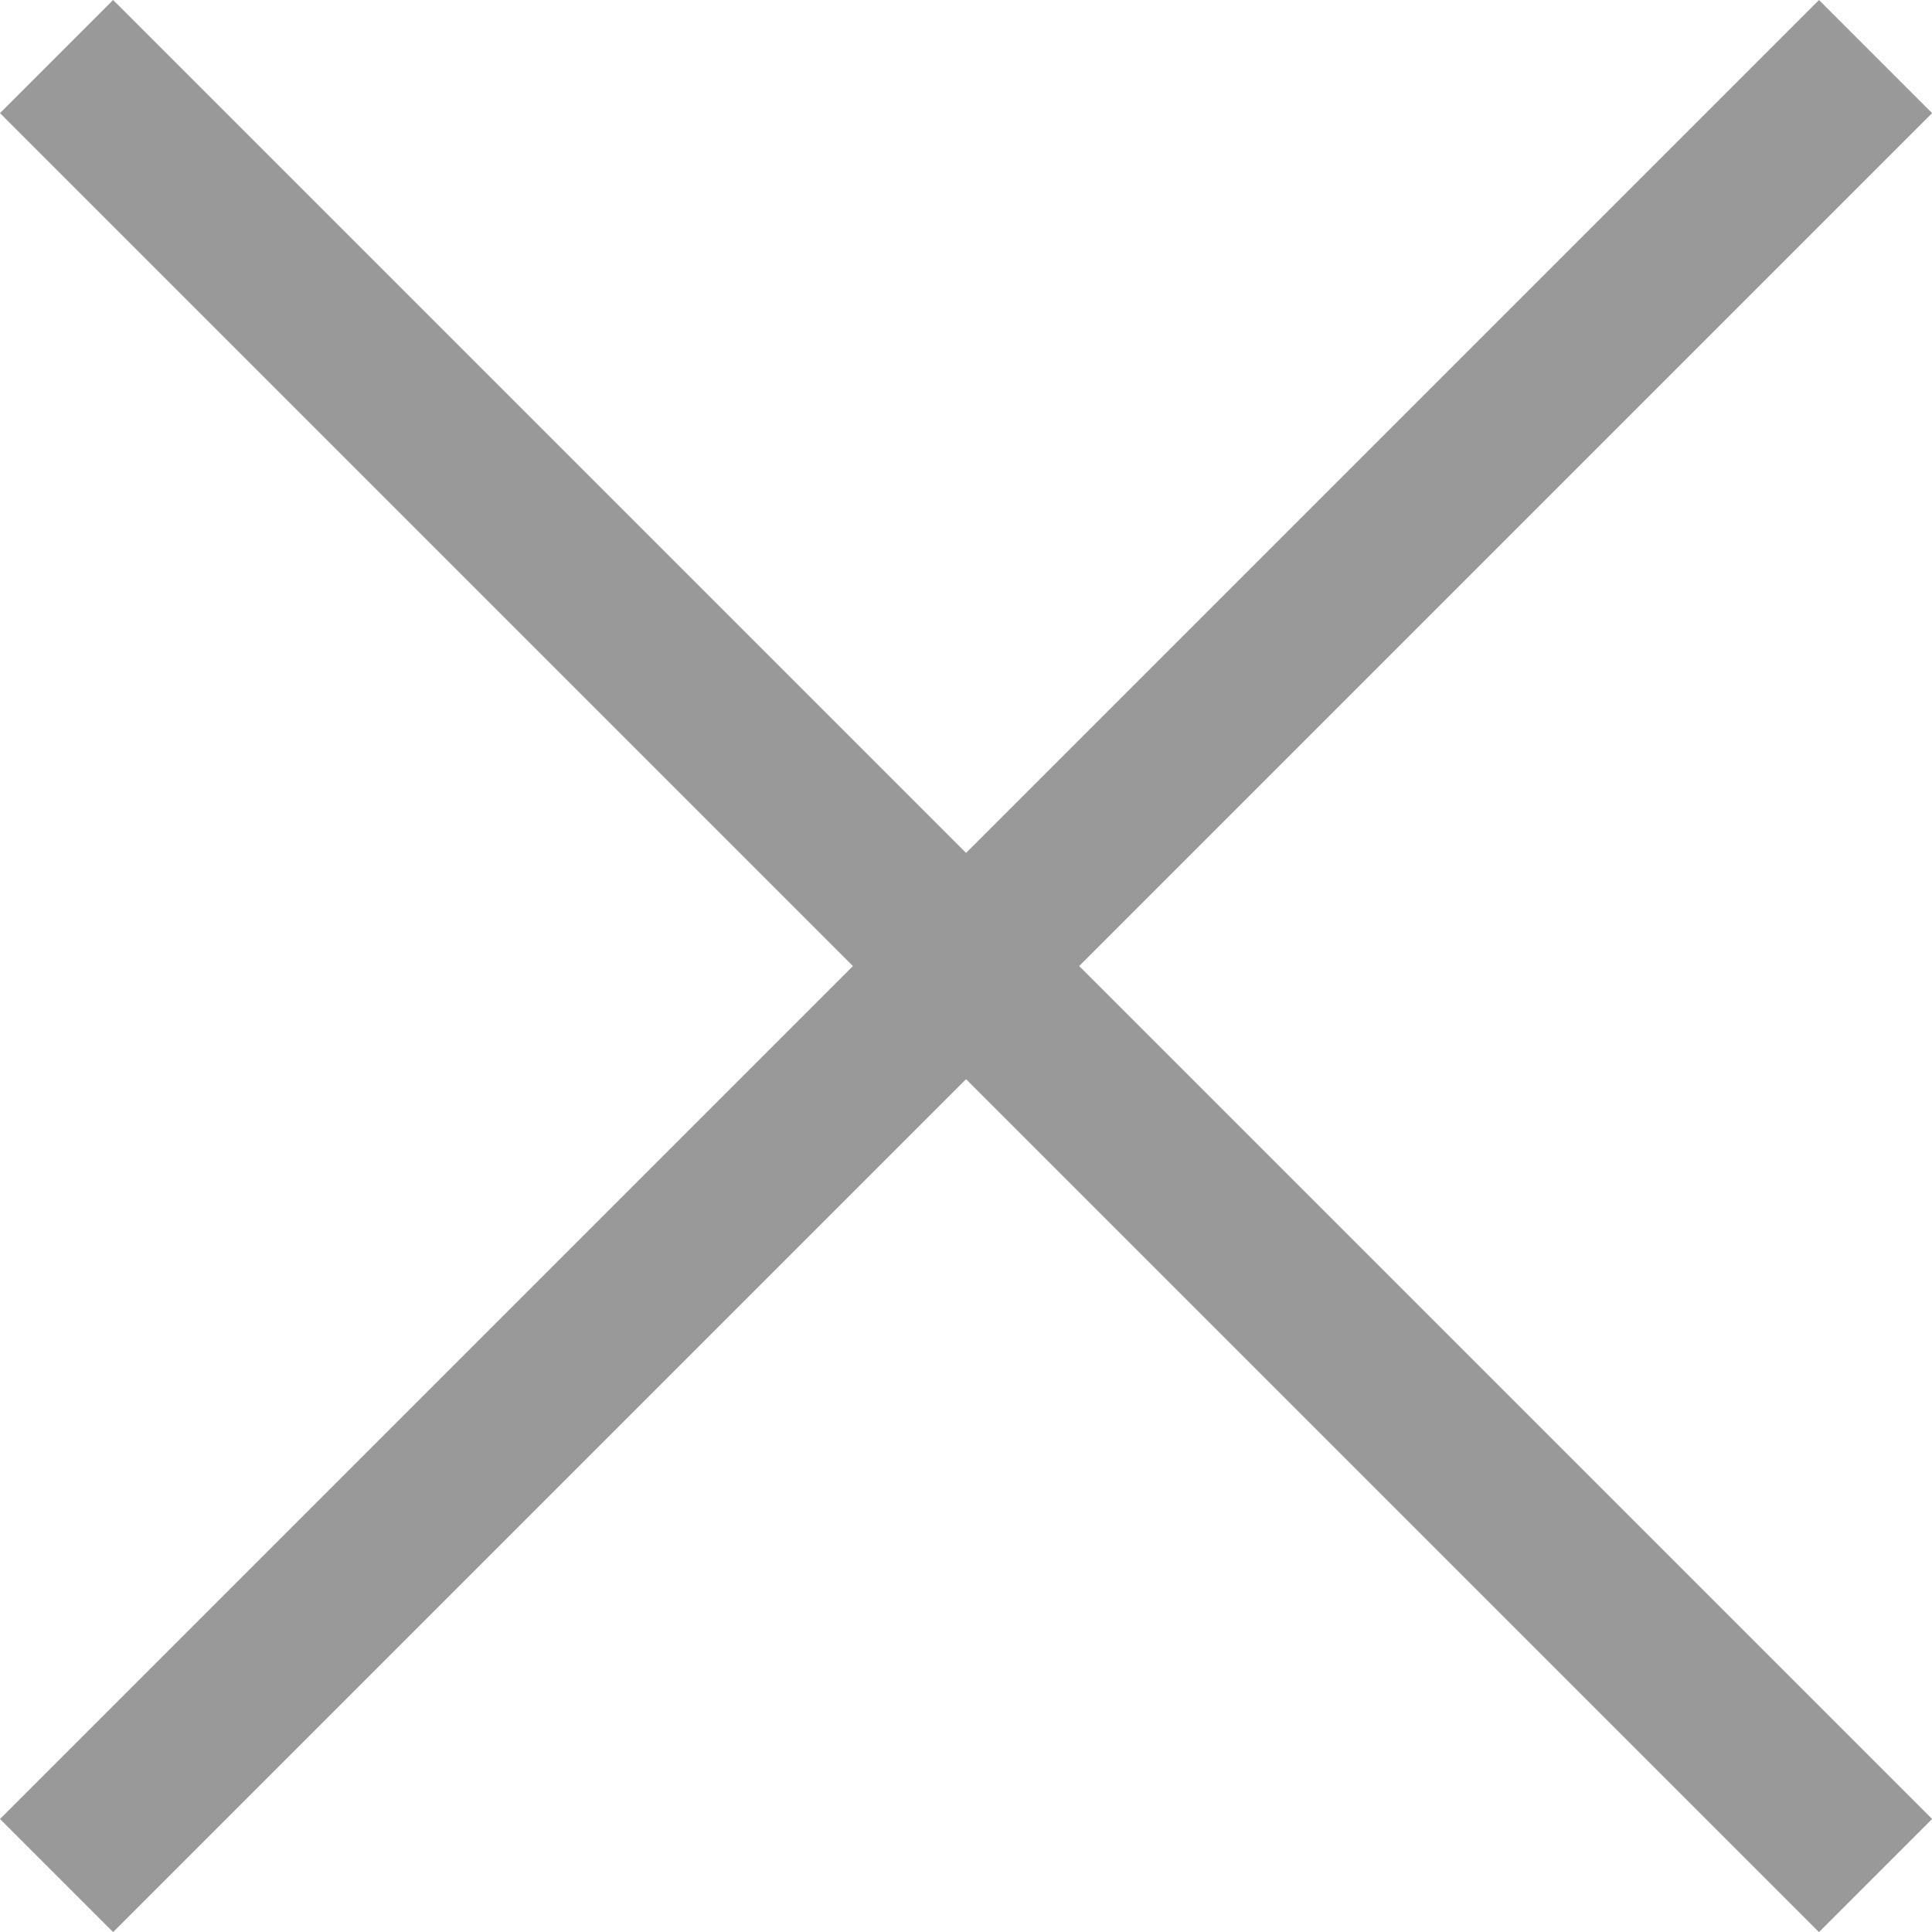
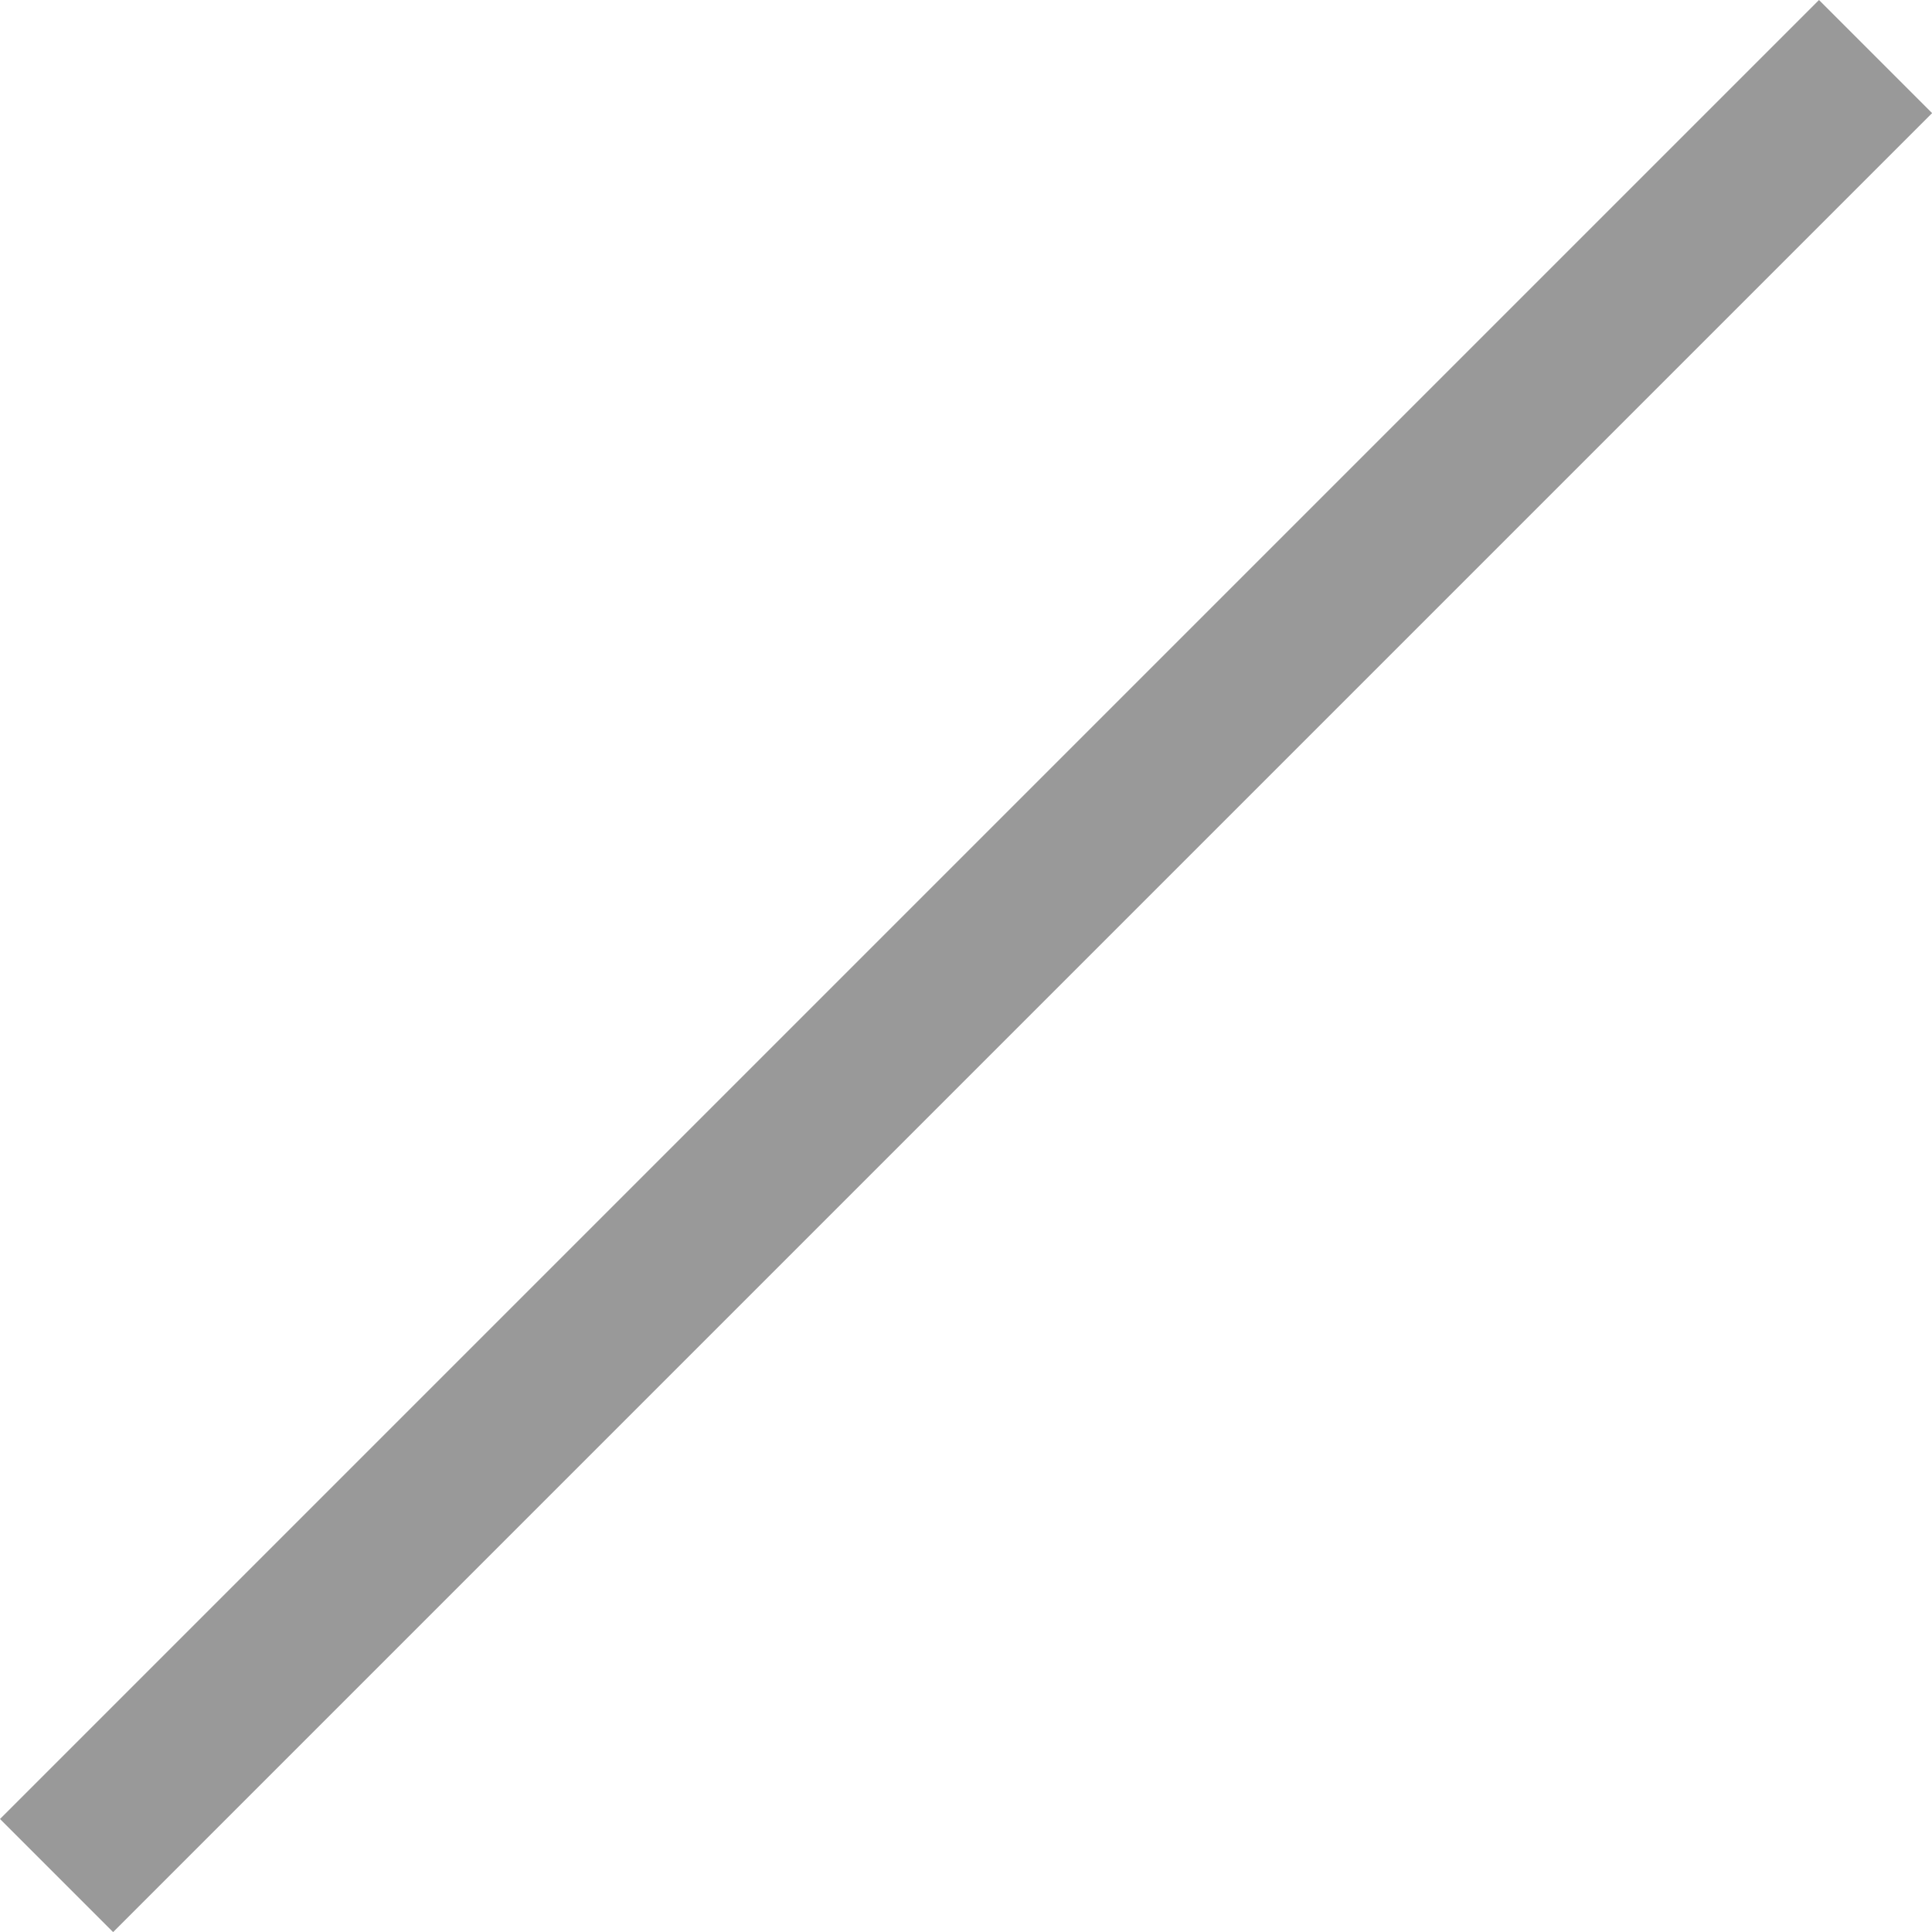
<svg xmlns="http://www.w3.org/2000/svg" width="18.121" height="18.121">
  <g fill="#999">
    <path data-name="線 1" d="M1.061 18.122L0 17.061 17.061 0l1.061 1.061z" />
-     <path data-name="線 2" d="M17.061 18.122L0 1.061 1.061 0l17.061 17.061z" />
  </g>
</svg>